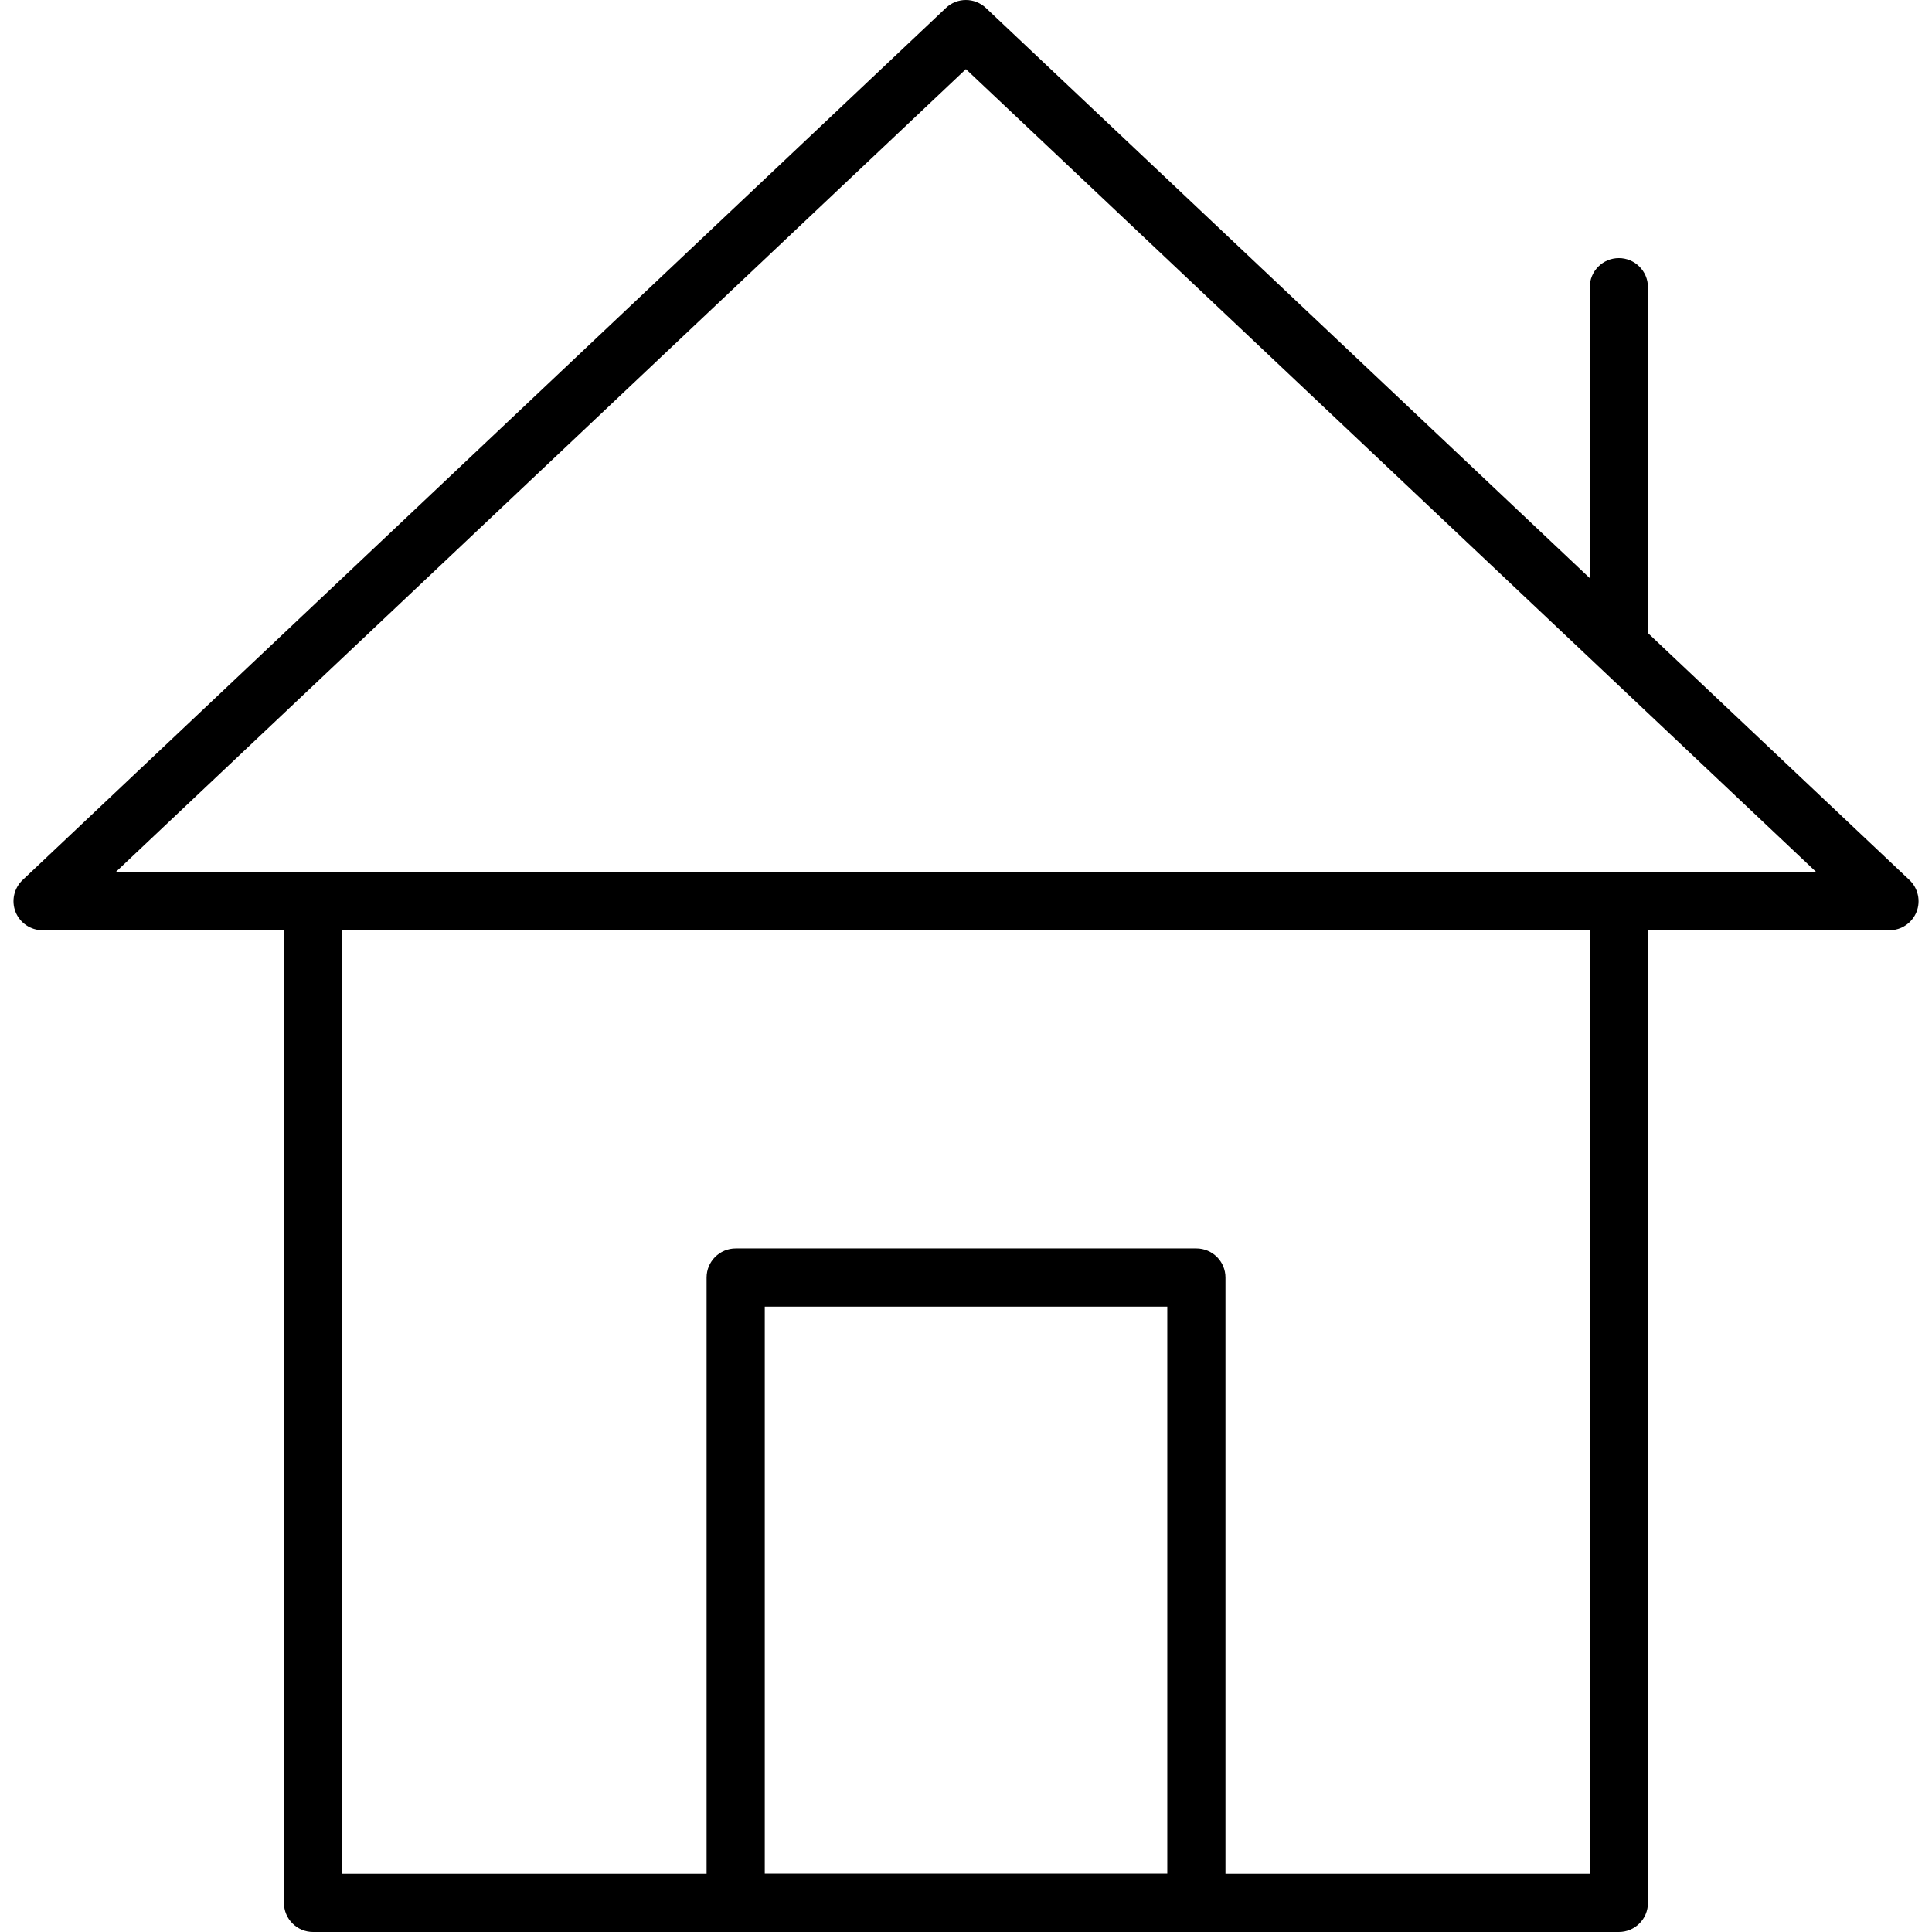
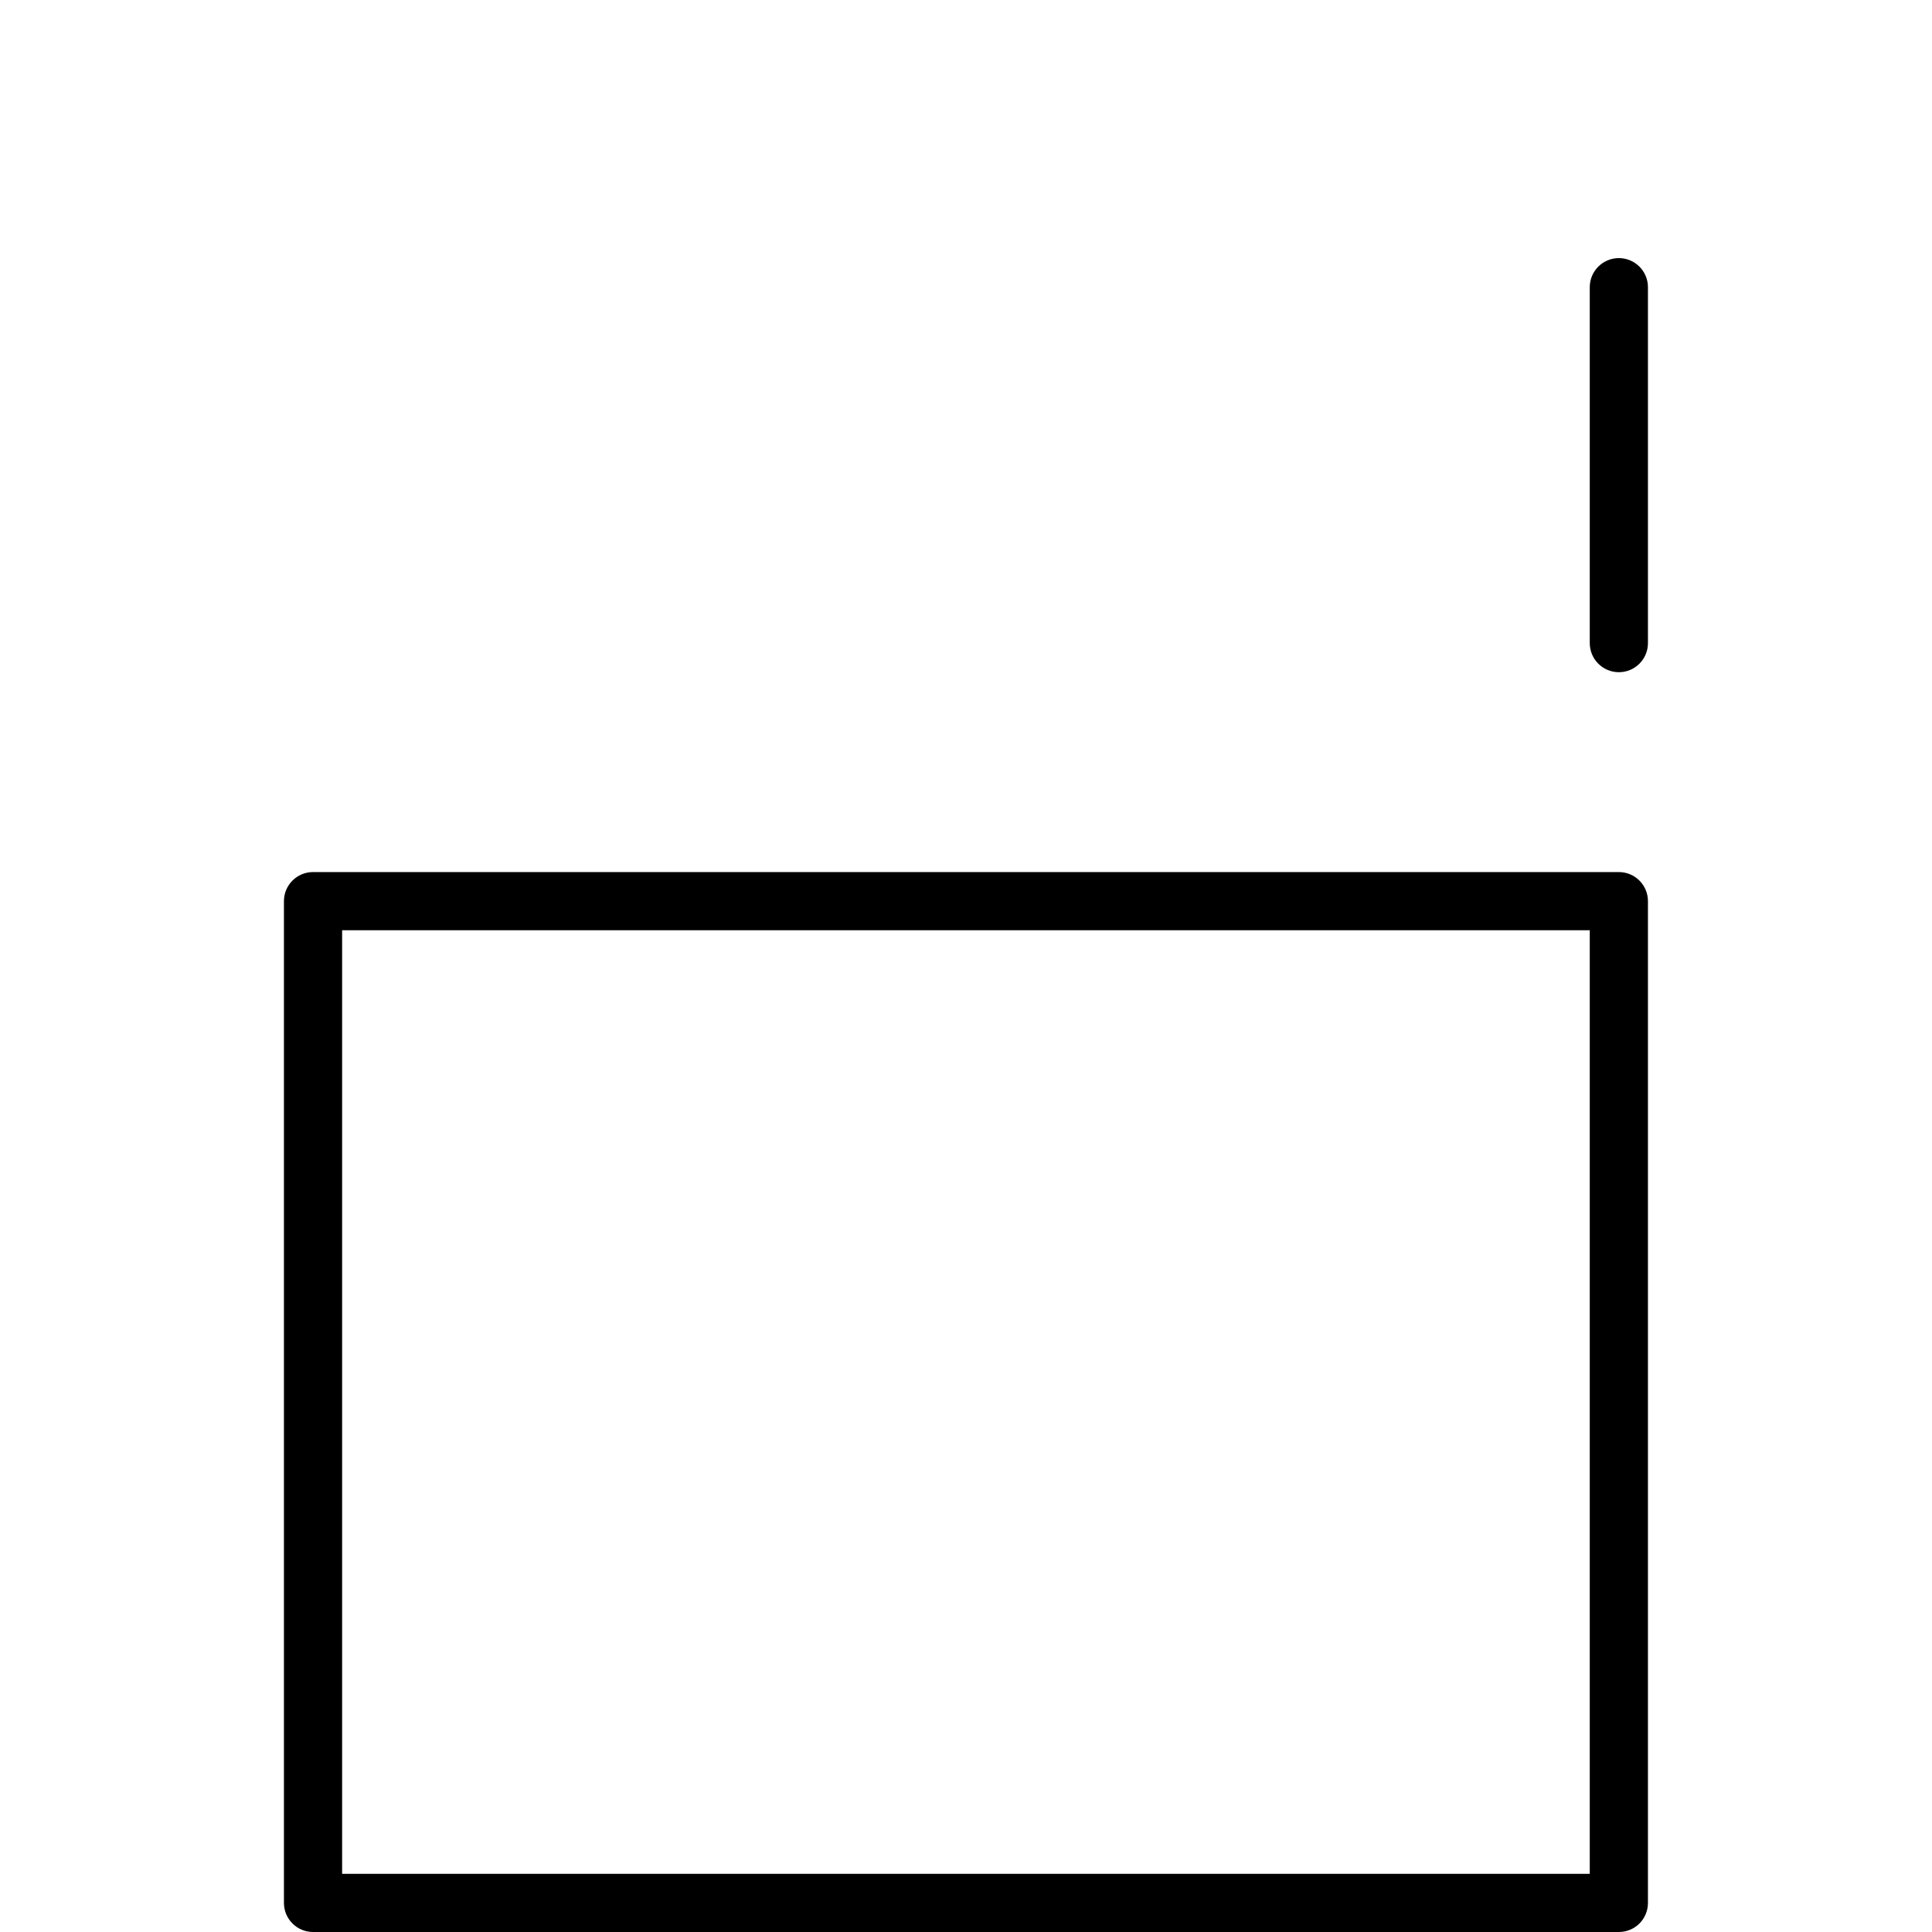
<svg xmlns="http://www.w3.org/2000/svg" version="1.1" id="Capa_1" x="0px" y="0px" viewBox="0 0 33.205 33.205" style="enable-background:new 0 0 33.205 33.205;" xml:space="preserve">
  <g>
    <path d="M27.823,33.205H5.38c-0.276,0-0.5-0.224-0.5-0.5V15.488c0-0.276,0.224-0.5,0.5-0.5h22.443c0.276,0,0.5,0.224,0.5,0.5   v17.217C28.323,32.982,28.1,33.205,27.823,33.205z M5.88,32.205h21.443V15.988H5.88V32.205z" />
-     <path d="M32.474,15.988H0.732c-0.205,0-0.389-0.125-0.465-0.315c-0.075-0.19-0.027-0.407,0.121-0.548L16.257,0.137   c0.193-0.183,0.494-0.182,0.688,0l15.873,14.988c0.148,0.141,0.196,0.358,0.121,0.548C32.862,15.863,32.679,15.988,32.474,15.988z    M1.989,14.988h29.227L16.601,1.188L1.989,14.988z" />
-     <path d="M20.562,33.205h-7.918c-0.276,0-0.5-0.224-0.5-0.5V21.957c0-0.276,0.224-0.5,0.5-0.5h7.918c0.276,0,0.5,0.224,0.5,0.5   v10.748C21.062,32.982,20.838,33.205,20.562,33.205z M13.144,32.205h6.918v-9.748h-6.918V32.205z" />
    <path d="M27.823,11.553c-0.276,0-0.5-0.224-0.5-0.5V4.936c0-0.276,0.224-0.5,0.5-0.5s0.5,0.224,0.5,0.5v6.117   C28.323,11.329,28.1,11.553,27.823,11.553z" />
  </g>
  <g>
</g>
  <g>
</g>
  <g>
</g>
  <g>
</g>
  <g>
</g>
  <g>
</g>
  <g>
</g>
  <g>
</g>
  <g>
</g>
  <g>
</g>
  <g>
</g>
  <g>
</g>
  <g>
</g>
  <g>
</g>
  <g>
</g>
</svg>